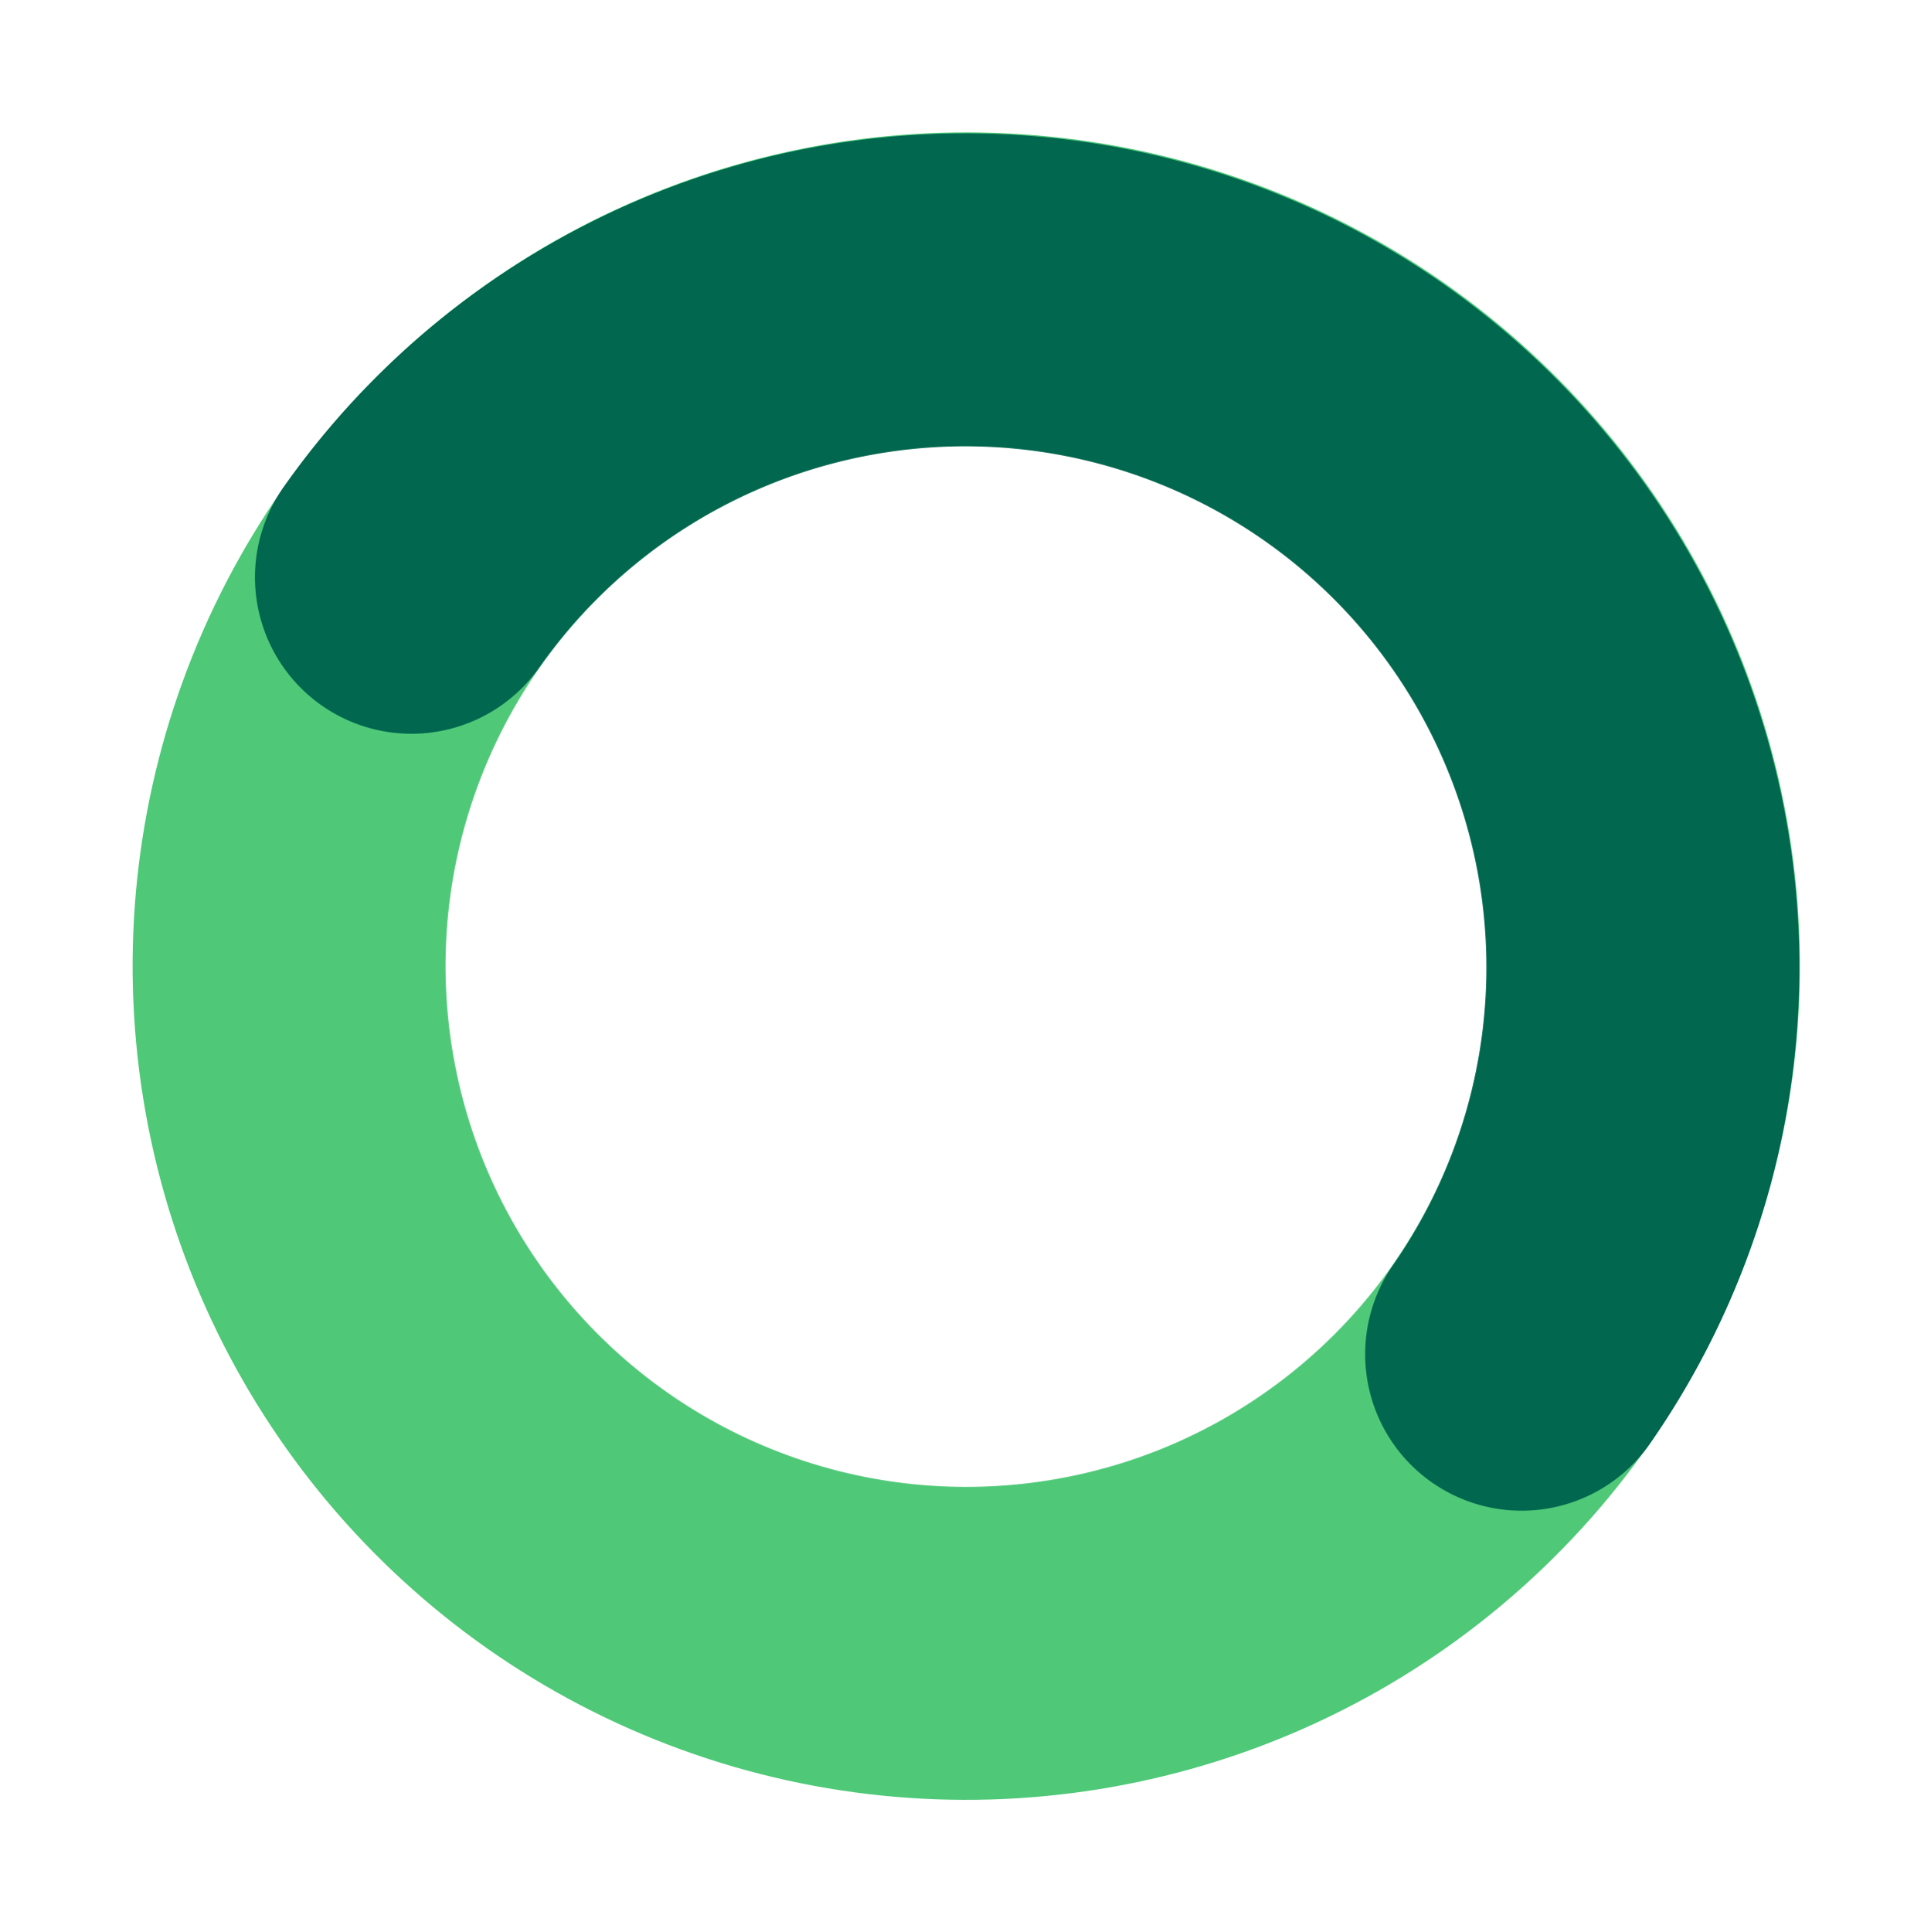
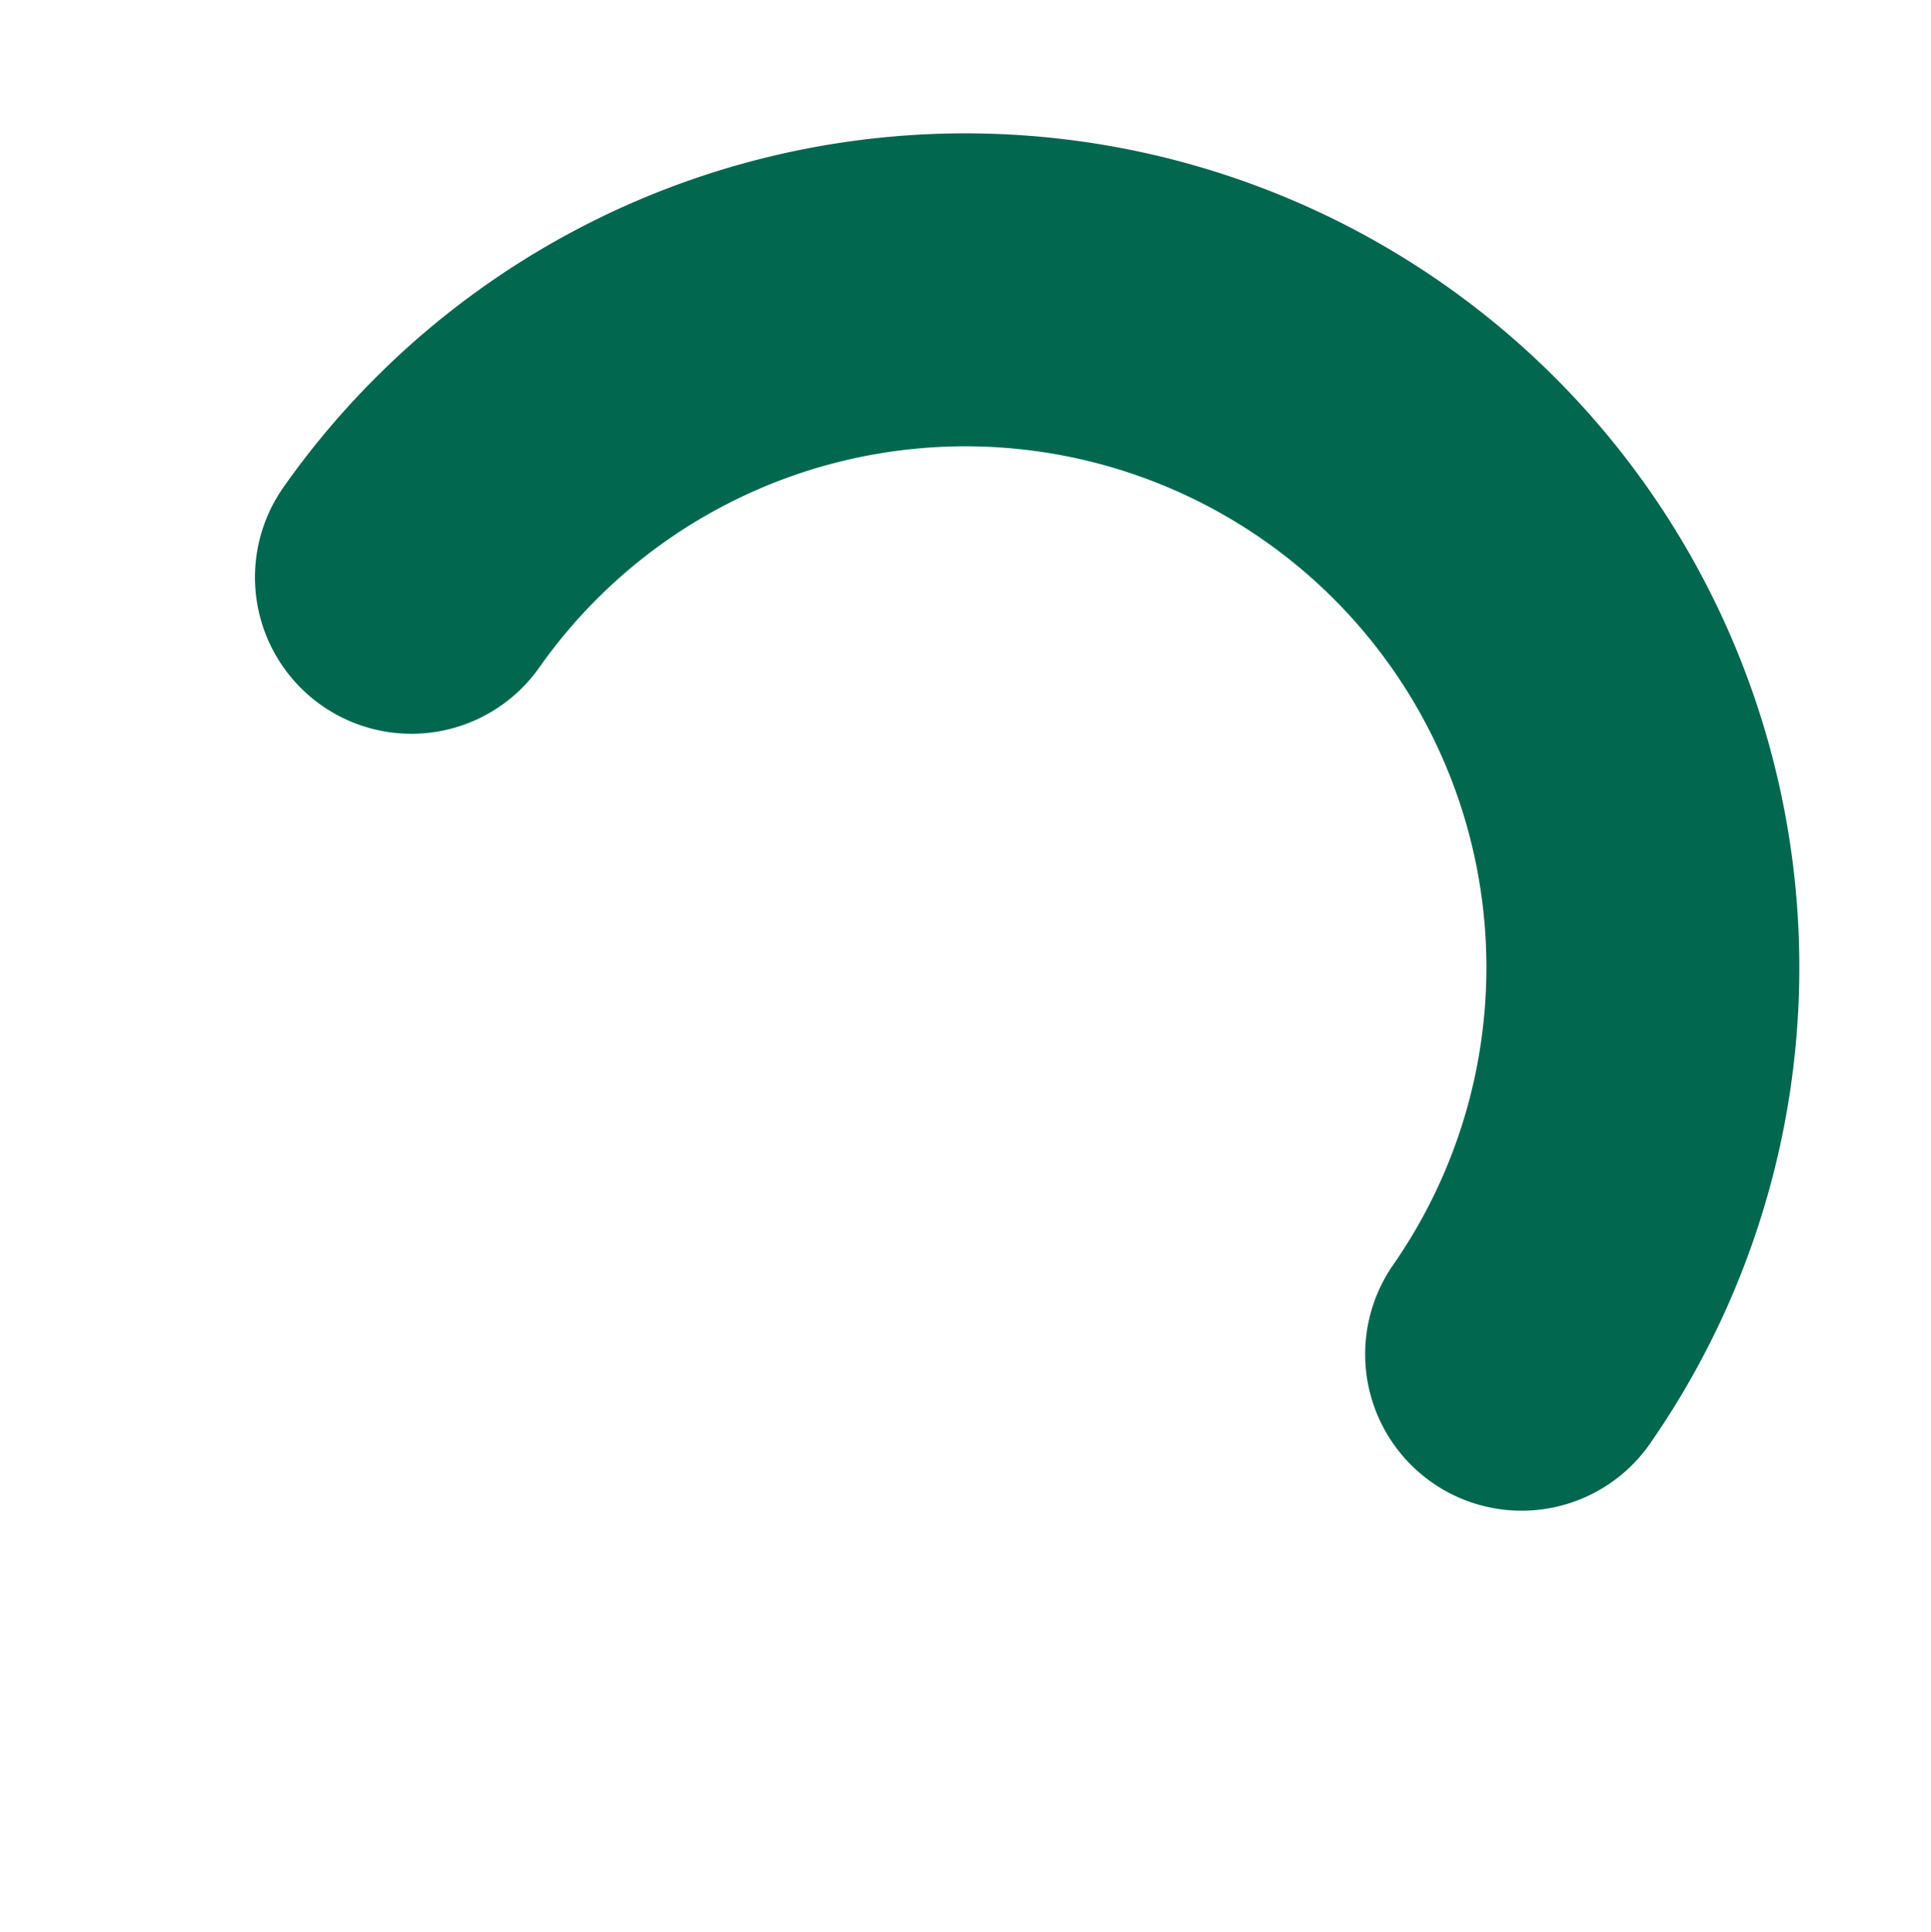
<svg xmlns="http://www.w3.org/2000/svg" width="185.173" height="185.243" viewBox="0 0 185.173 185.243">
  <g id="Layer_3" transform="matrix(0.985, -0.174, 0.174, 0.985, -63.725, -16.847)">
-     <circle id="Ellipse_179" data-name="Ellipse 179" cx="64.922" cy="64.922" r="64.922" transform="translate(70 70.06)" fill="none" stroke="#4fc978" stroke-miterlimit="10" stroke-width="30" />
    <path id="Path_1129" data-name="Path 1129" d="M205.9,89.024a64.953,64.953,0,0,1,91.857,91.857" transform="translate(-116.876)" fill="none" stroke="#01674f" stroke-linecap="round" stroke-miterlimit="10" stroke-width="30" />
  </g>
</svg>